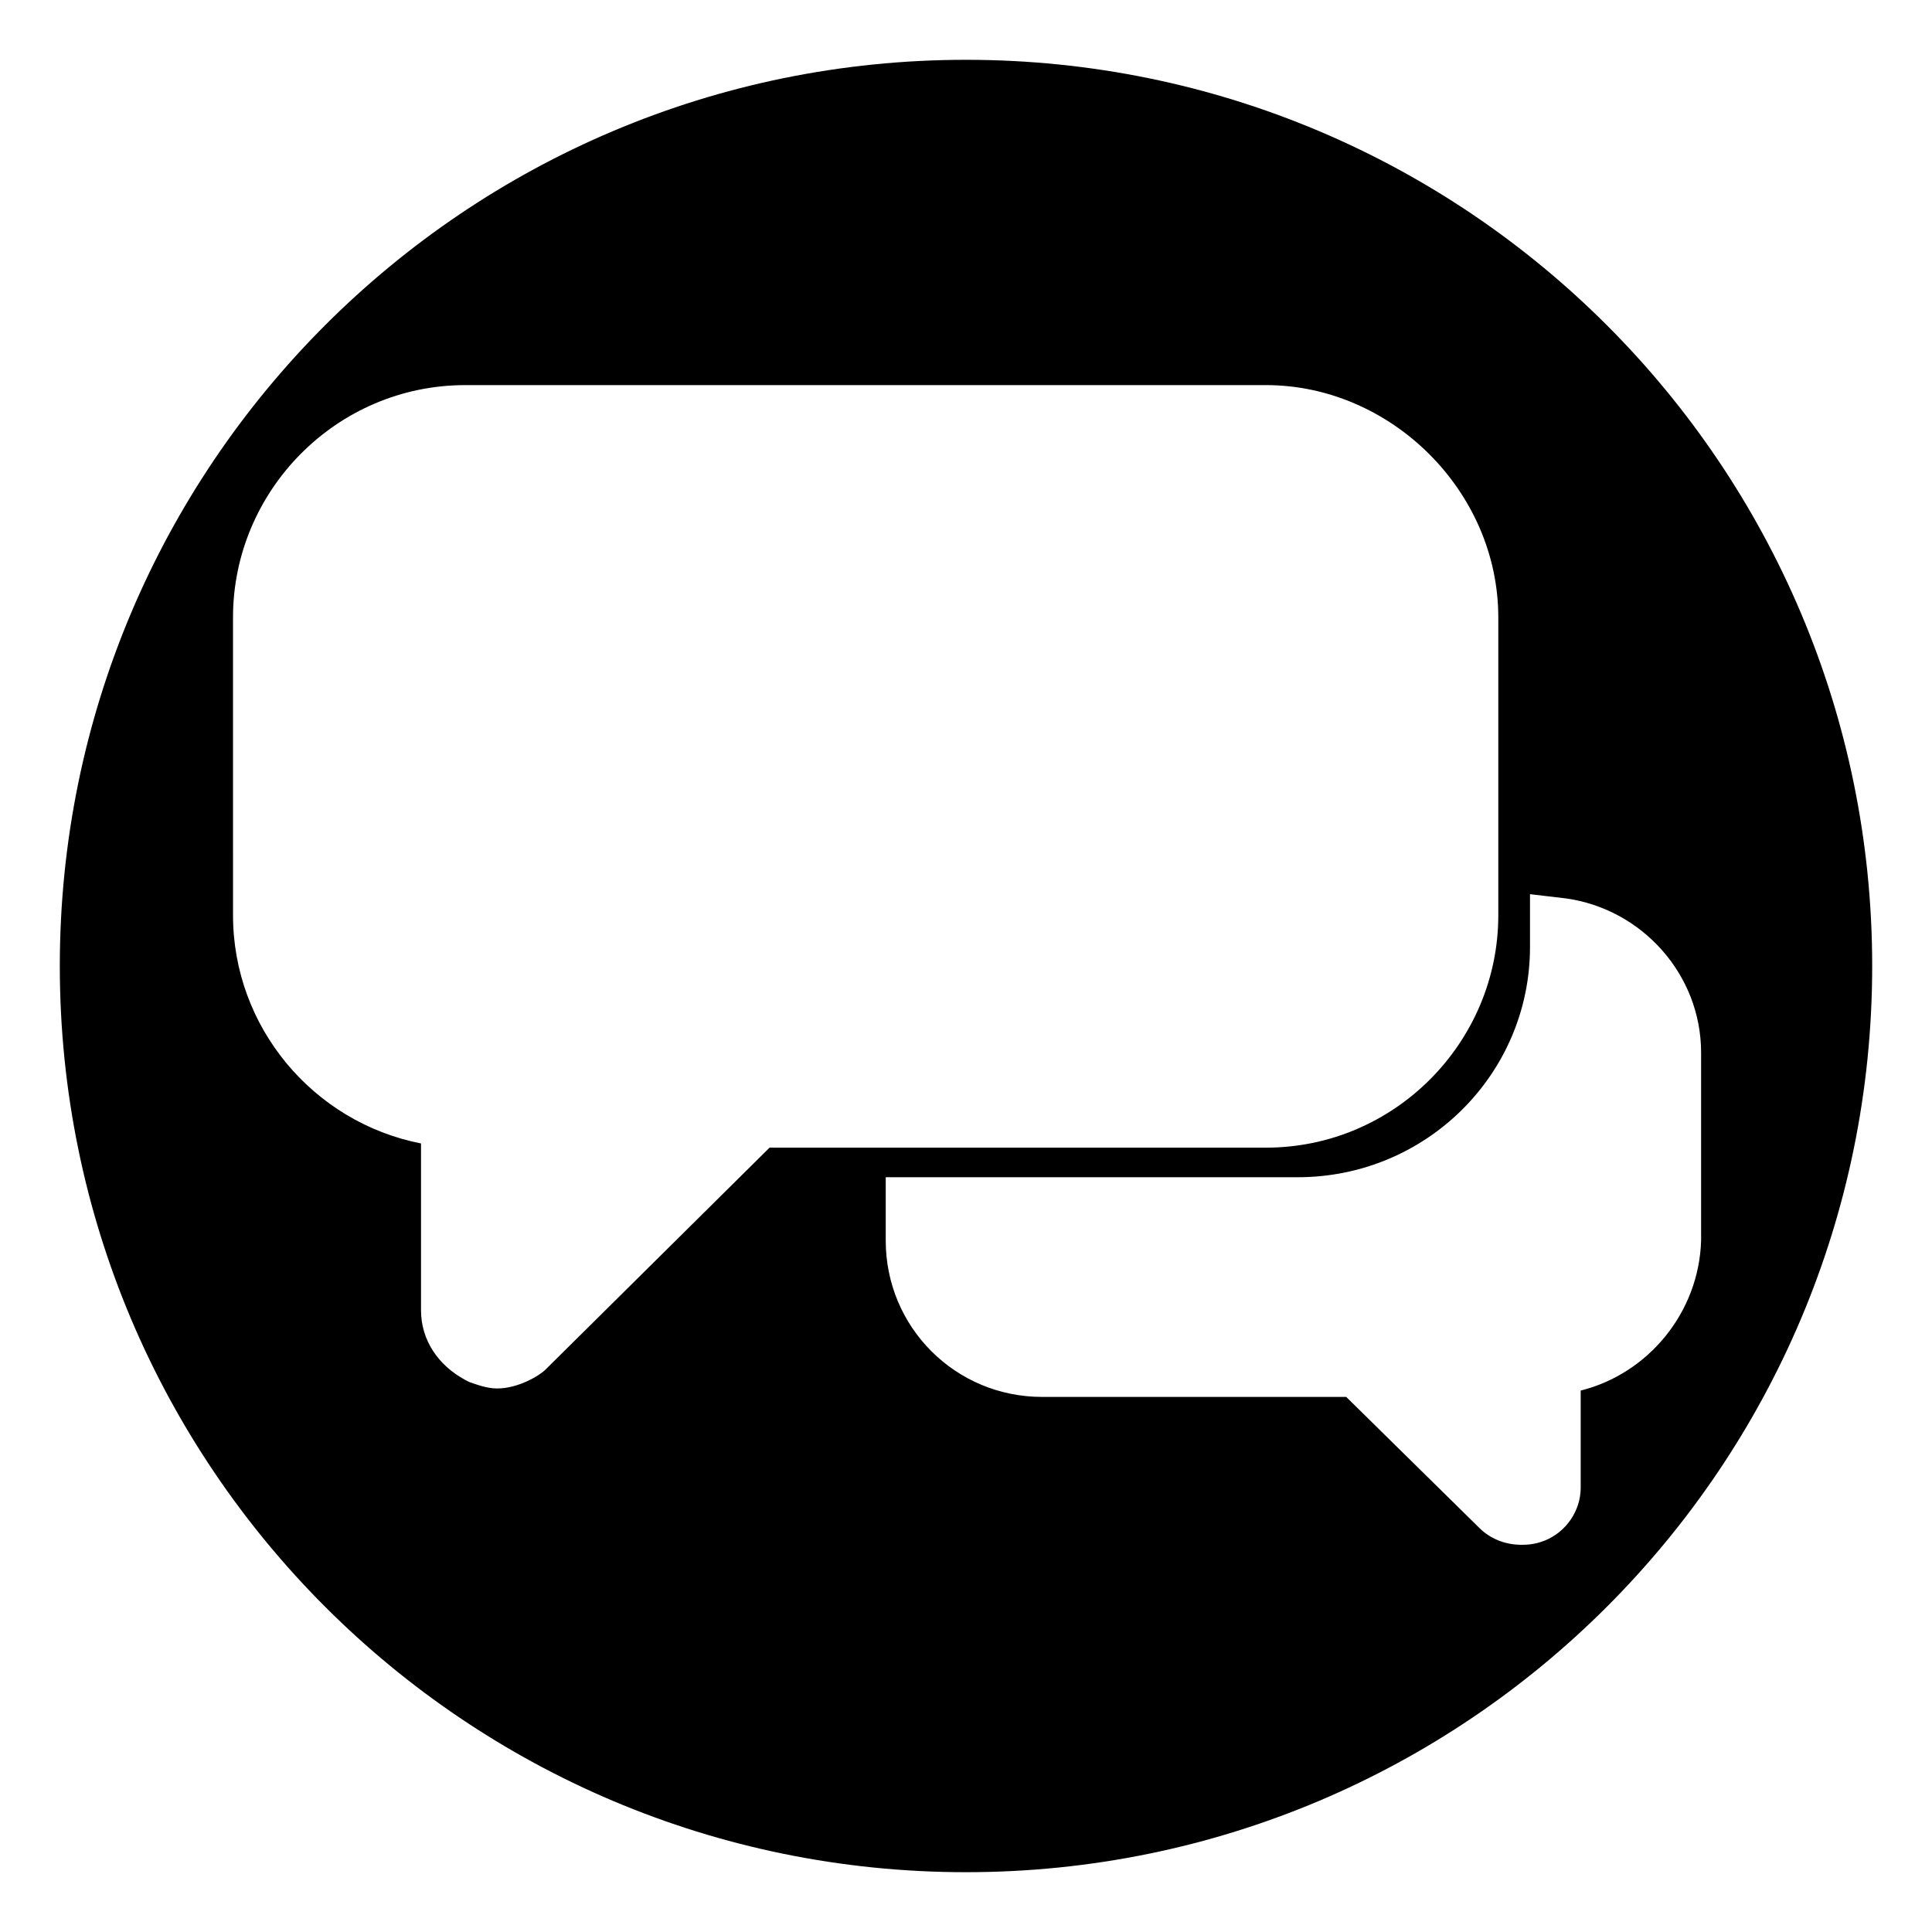
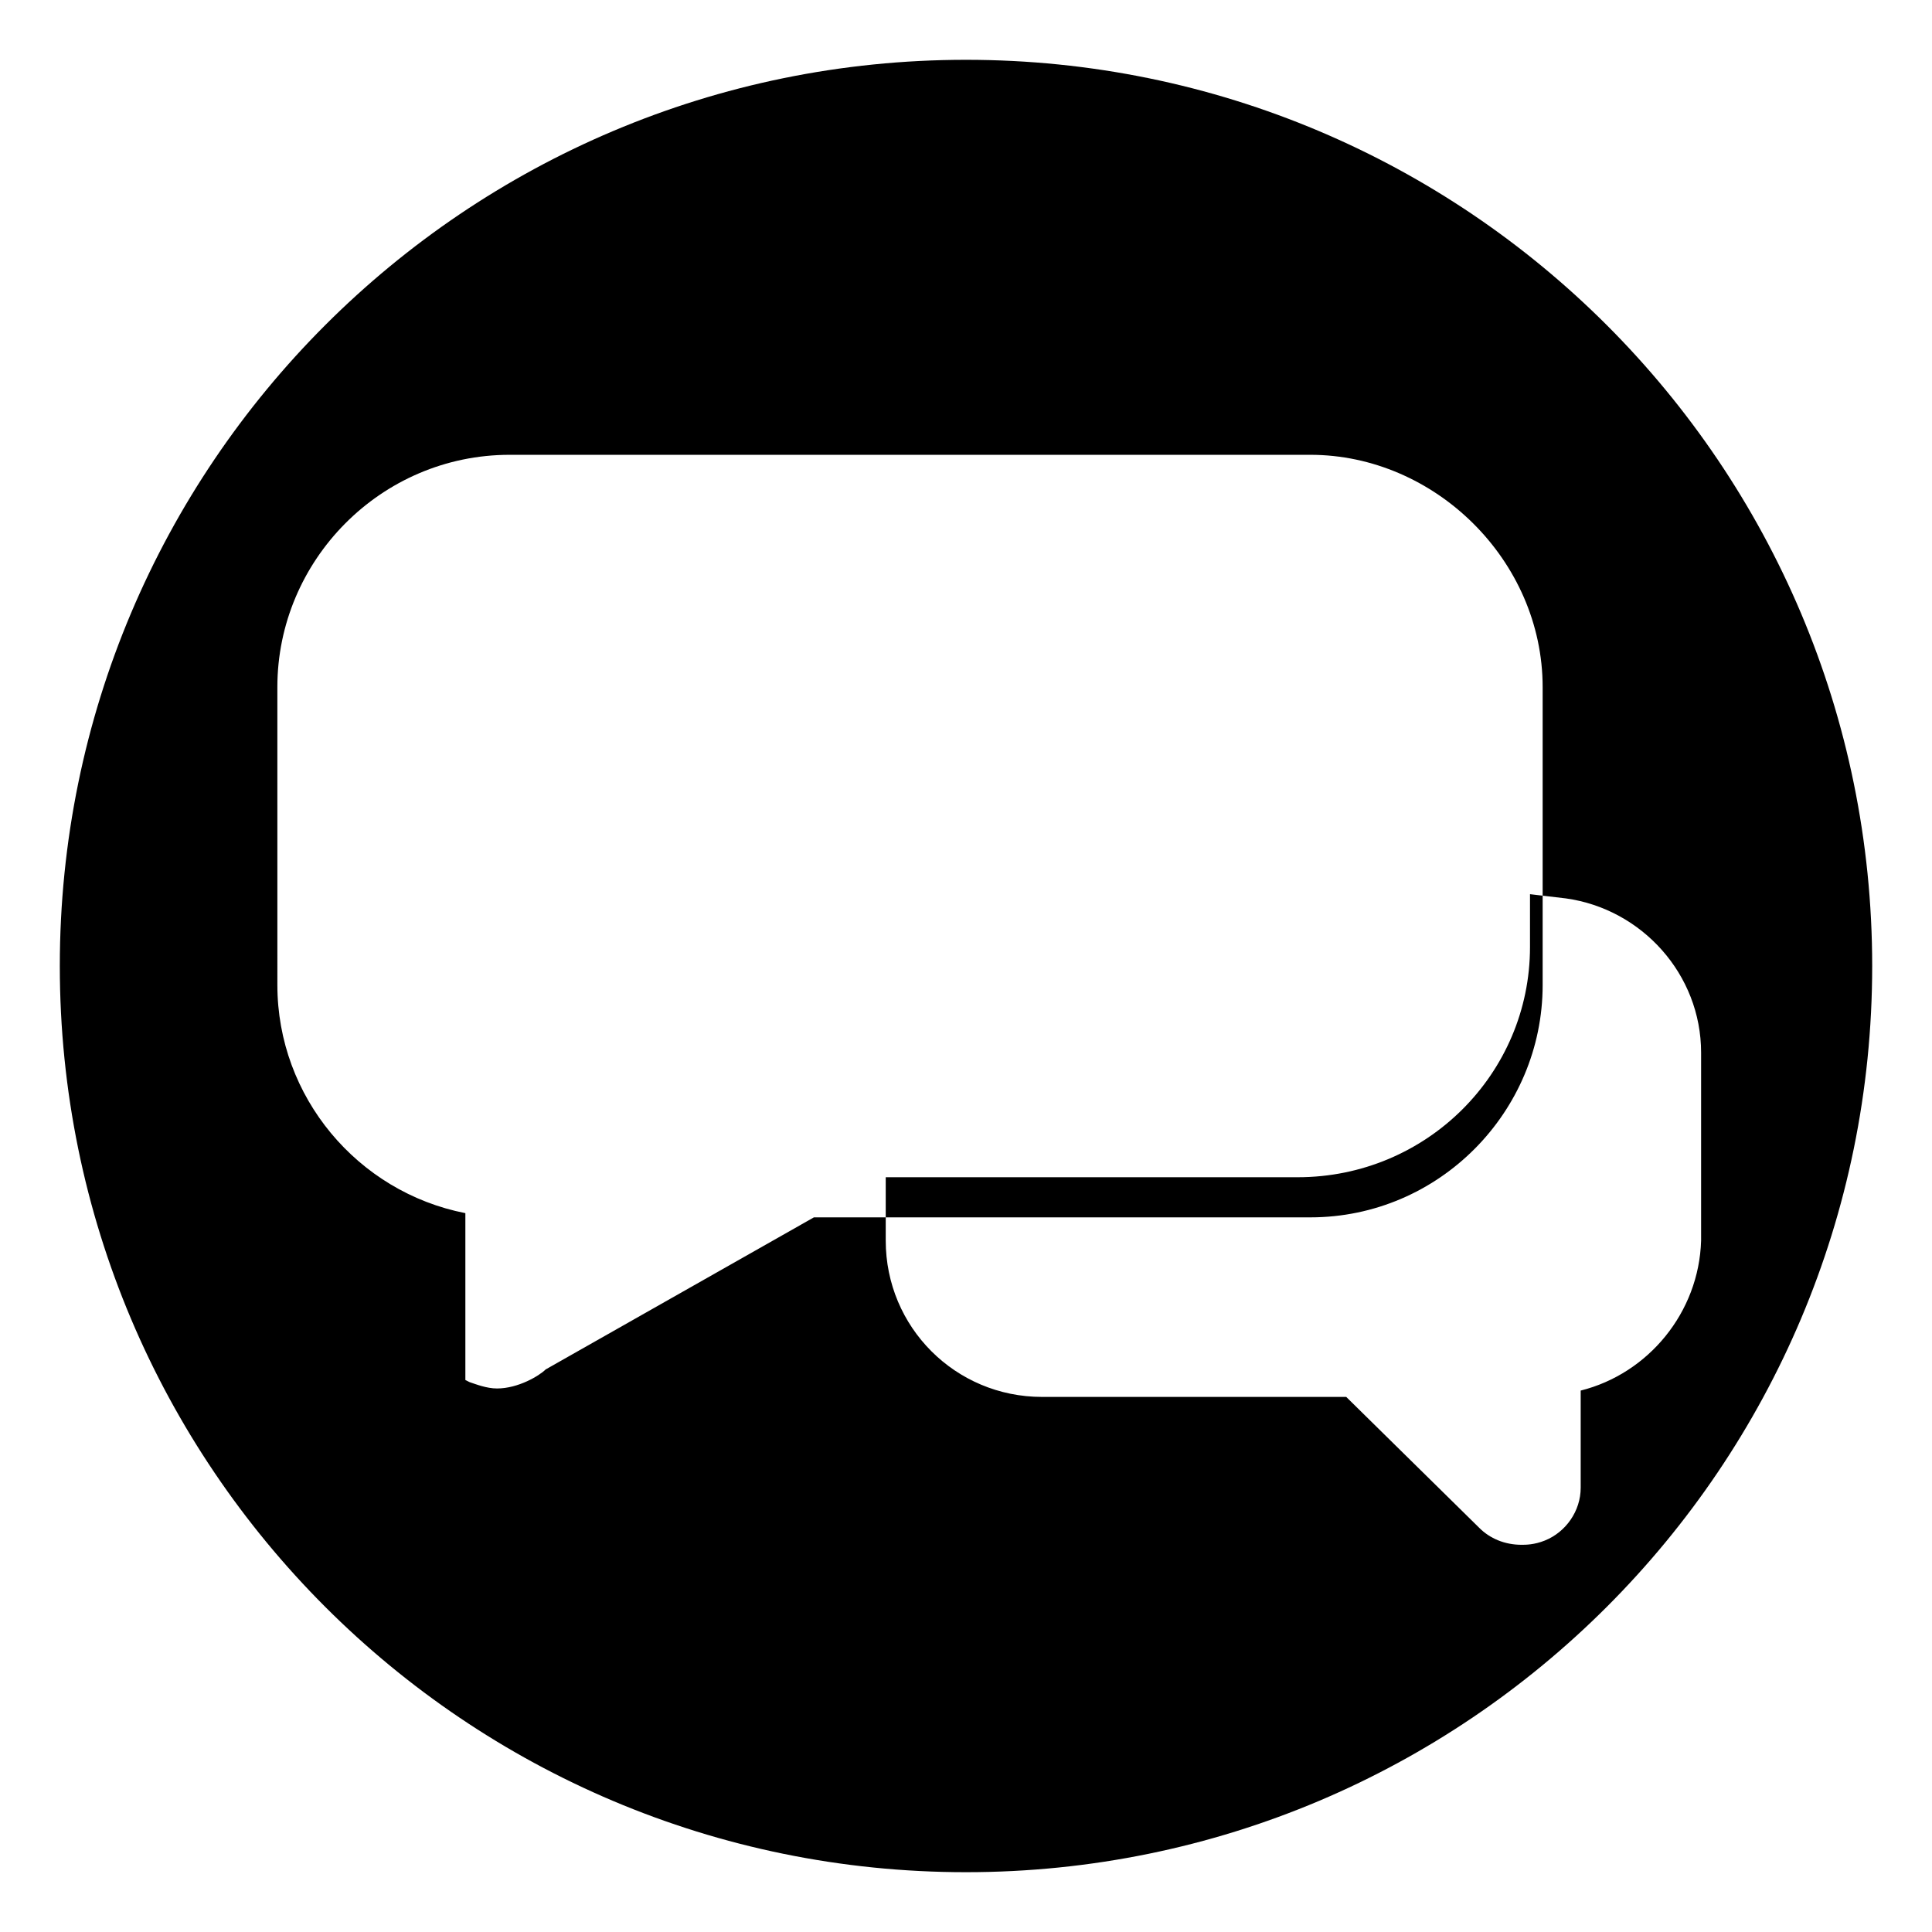
<svg xmlns="http://www.w3.org/2000/svg" fill="#000000" width="800px" height="800px" version="1.1" viewBox="144 144 512 512">
-   <path d="m400 159.85c-132.67 0-240.15 107.48-240.15 240.15 0 132.67 107.48 240.15 240.15 240.15 132.67 0 240.15-107.48 240.15-240.15 0-132.67-107.48-240.15-240.15-240.15zm-111.4 347.07c-1.68 1.68-7.277 5.039-12.875 5.039-2.801 0-5.598-1.121-7.277-1.68l-1.121-0.559c-7.277-3.918-11.754-10.637-11.754-18.473v-44.223c-28.551-5.598-49.82-30.789-49.82-60.457l-0.004-78.934c0-33.586 27.43-61.578 61.578-61.578h212.16c33.027 0 61.578 27.988 61.578 61.578v78.93c0 33.586-27.43 61.578-61.578 61.578h-131.55zm274.3 5.598v25.75c0 6.156-3.918 11.754-9.516 13.996-2.801 1.121-5.039 1.121-6.156 1.121-4.477 0-8.398-1.68-11.195-4.477l-35.27-34.711h-80.609c-22.953 0-41.426-18.473-41.426-41.426v-16.793h109.16c34.148 0 61.578-27.43 61.578-61.016v-13.996l9.516 1.121c20.152 2.801 35.828 20.152 35.828 40.863v49.82c-0.562 19.035-14 35.27-31.91 39.746z" />
+   <path d="m400 159.85c-132.67 0-240.15 107.48-240.15 240.15 0 132.67 107.48 240.15 240.15 240.15 132.67 0 240.15-107.48 240.15-240.15 0-132.67-107.48-240.15-240.15-240.15zm-111.4 347.07c-1.68 1.68-7.277 5.039-12.875 5.039-2.801 0-5.598-1.121-7.277-1.68l-1.121-0.559v-44.223c-28.551-5.598-49.82-30.789-49.82-60.457l-0.004-78.934c0-33.586 27.43-61.578 61.578-61.578h212.16c33.027 0 61.578 27.988 61.578 61.578v78.93c0 33.586-27.43 61.578-61.578 61.578h-131.55zm274.3 5.598v25.75c0 6.156-3.918 11.754-9.516 13.996-2.801 1.121-5.039 1.121-6.156 1.121-4.477 0-8.398-1.68-11.195-4.477l-35.27-34.711h-80.609c-22.953 0-41.426-18.473-41.426-41.426v-16.793h109.16c34.148 0 61.578-27.43 61.578-61.016v-13.996l9.516 1.121c20.152 2.801 35.828 20.152 35.828 40.863v49.82c-0.562 19.035-14 35.27-31.91 39.746z" />
</svg>